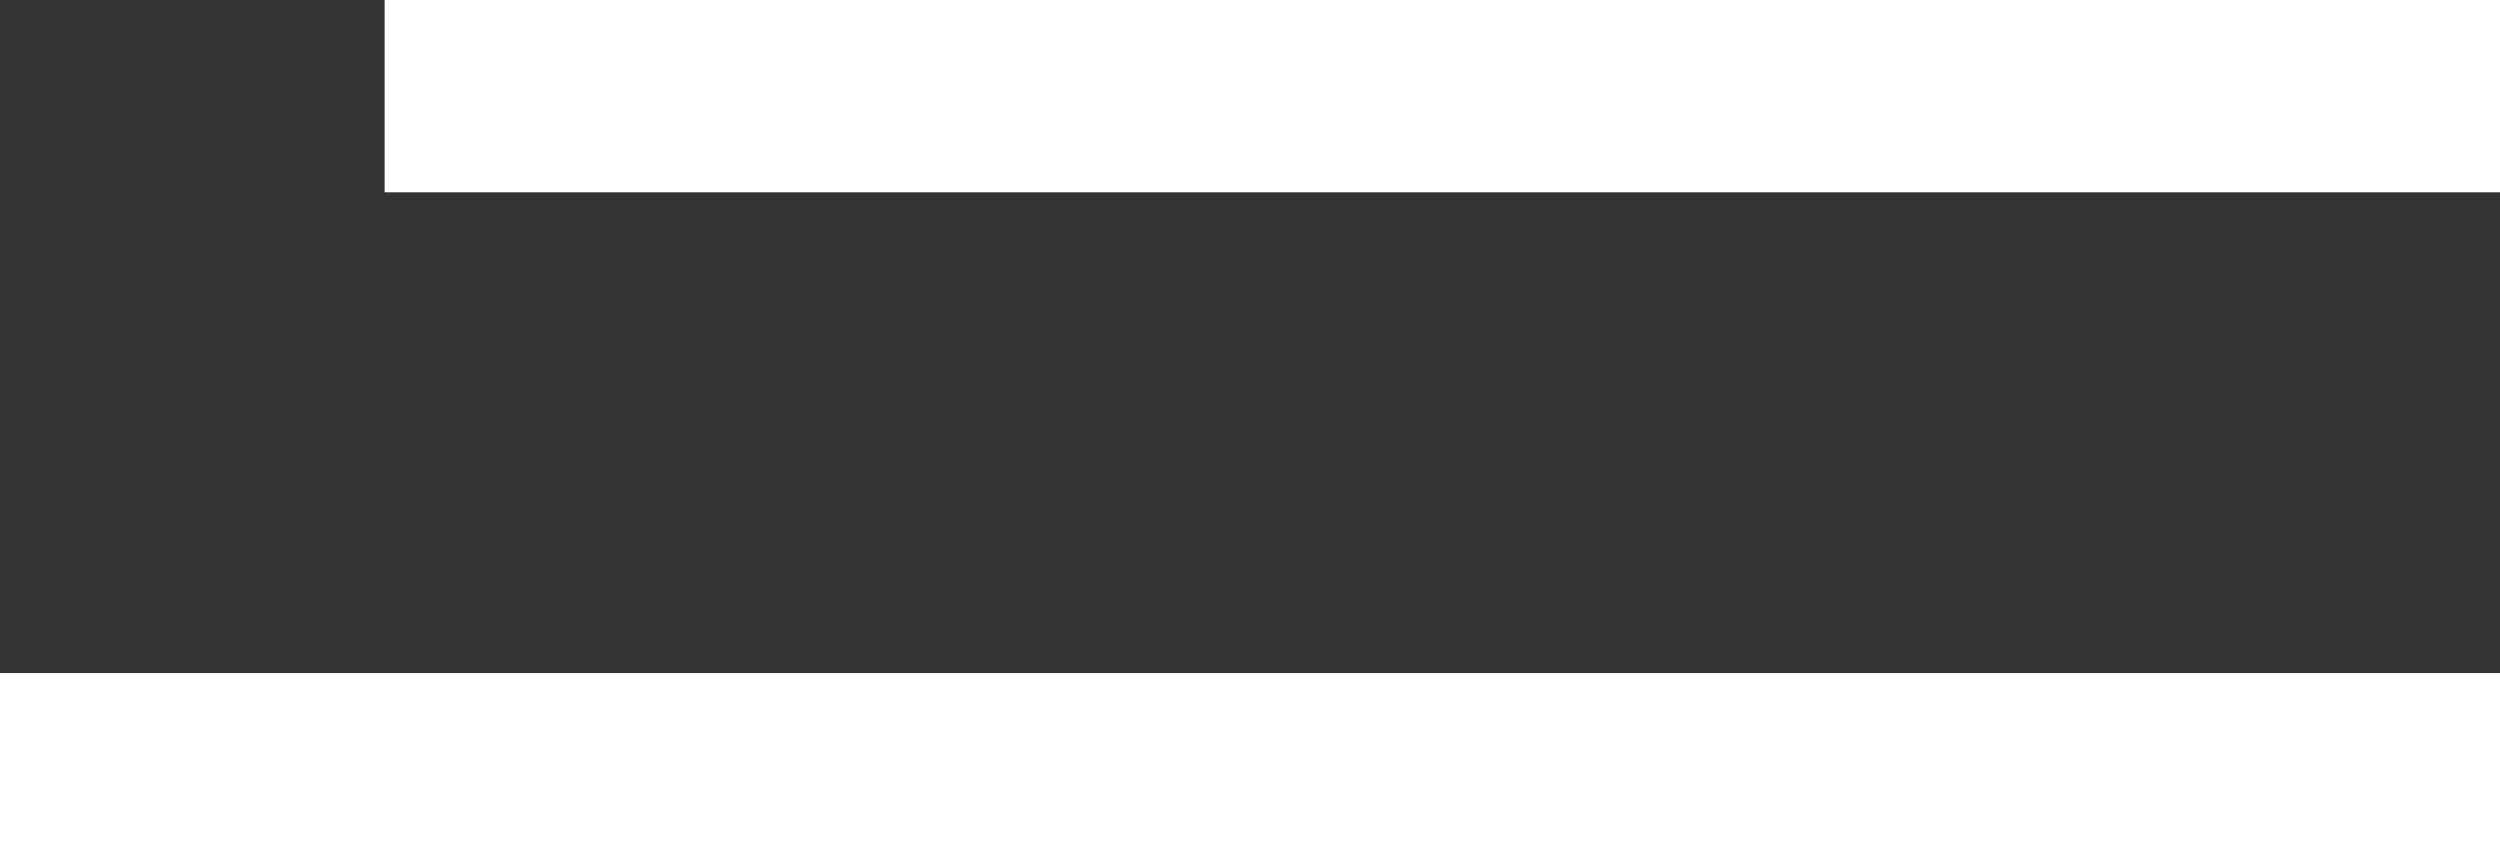
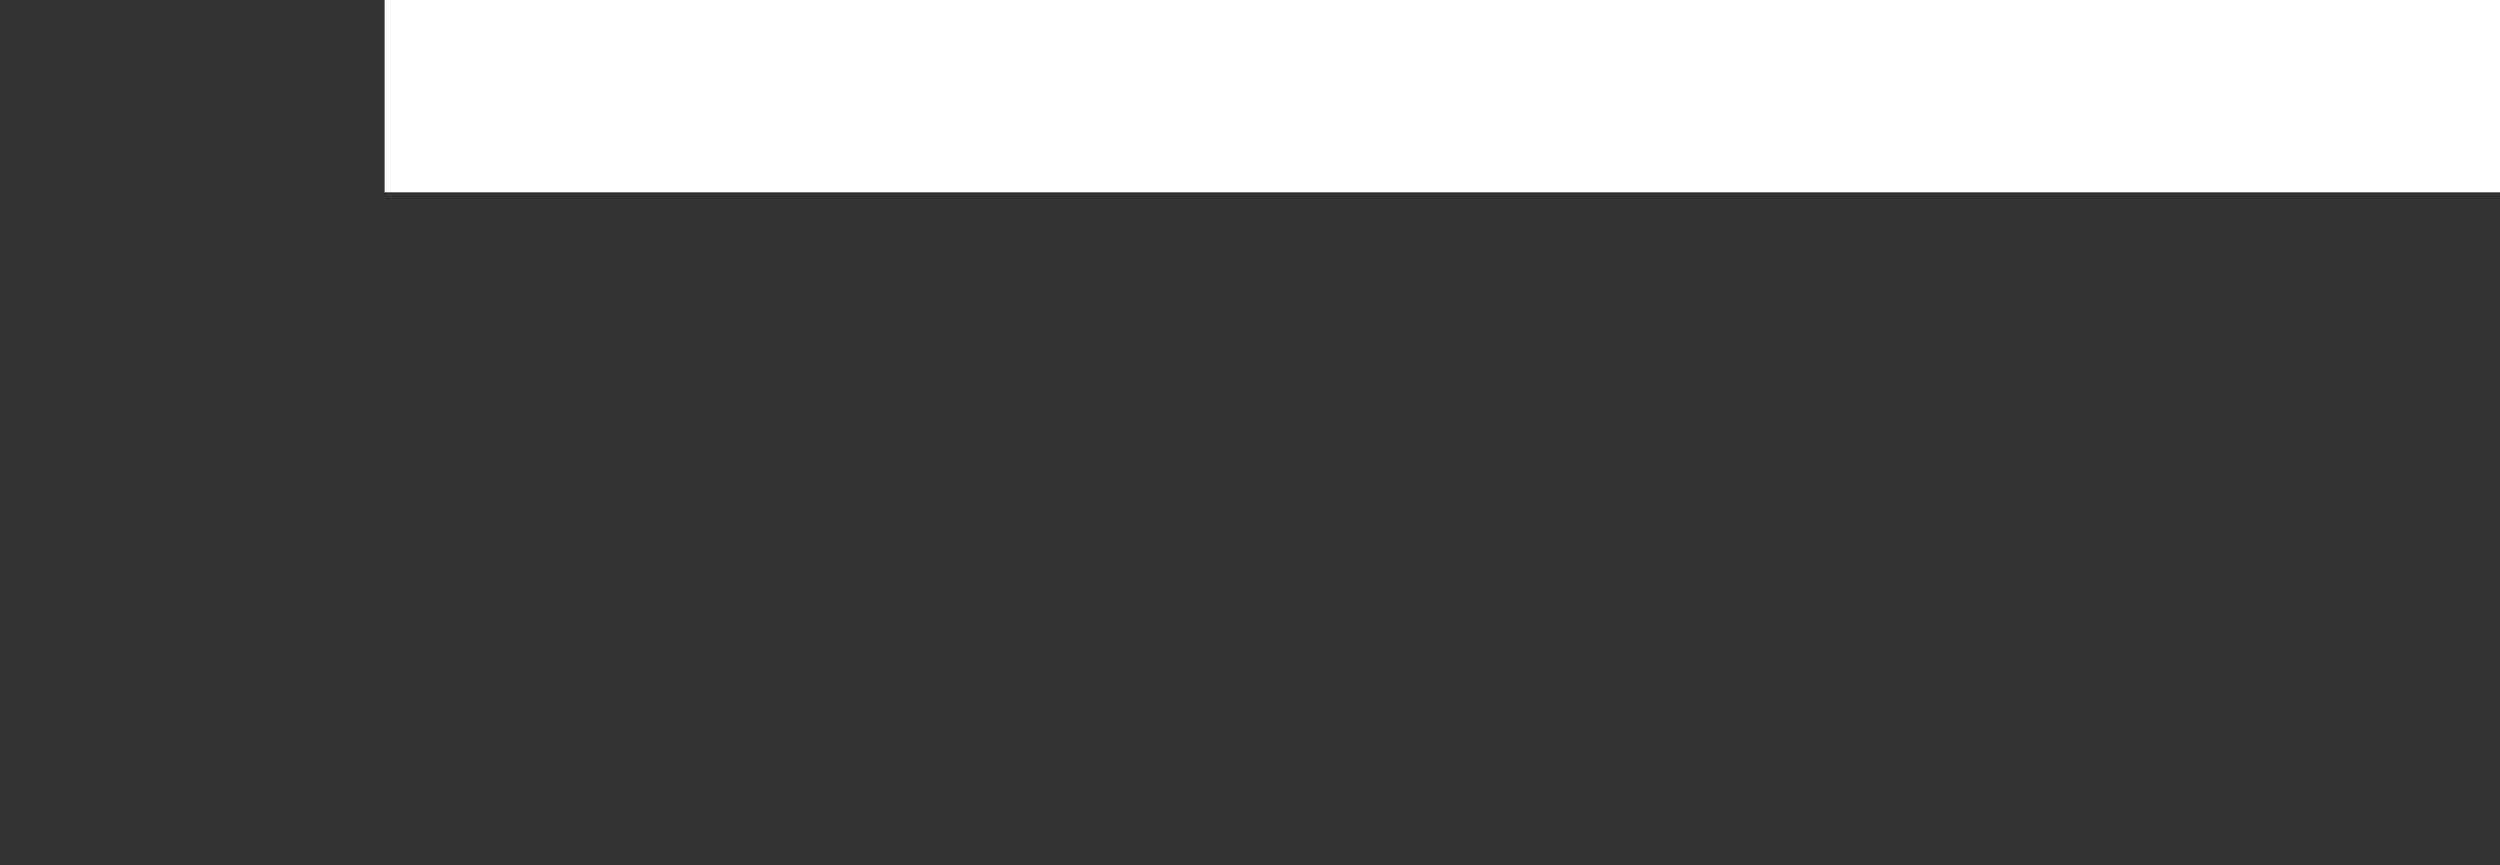
<svg xmlns="http://www.w3.org/2000/svg" width="26" height="9" viewBox="0 0 26 9" fill="none">
  <rect x="0" y="0" width="26" height="9" fill="#333333" stroke="none" />
  <line x1="4" y1="1" x2="26" y2="1" stroke="white" stroke-width="2" />
-   <line y1="8" x2="26" y2="8" stroke="white" stroke-width="2" />
</svg>